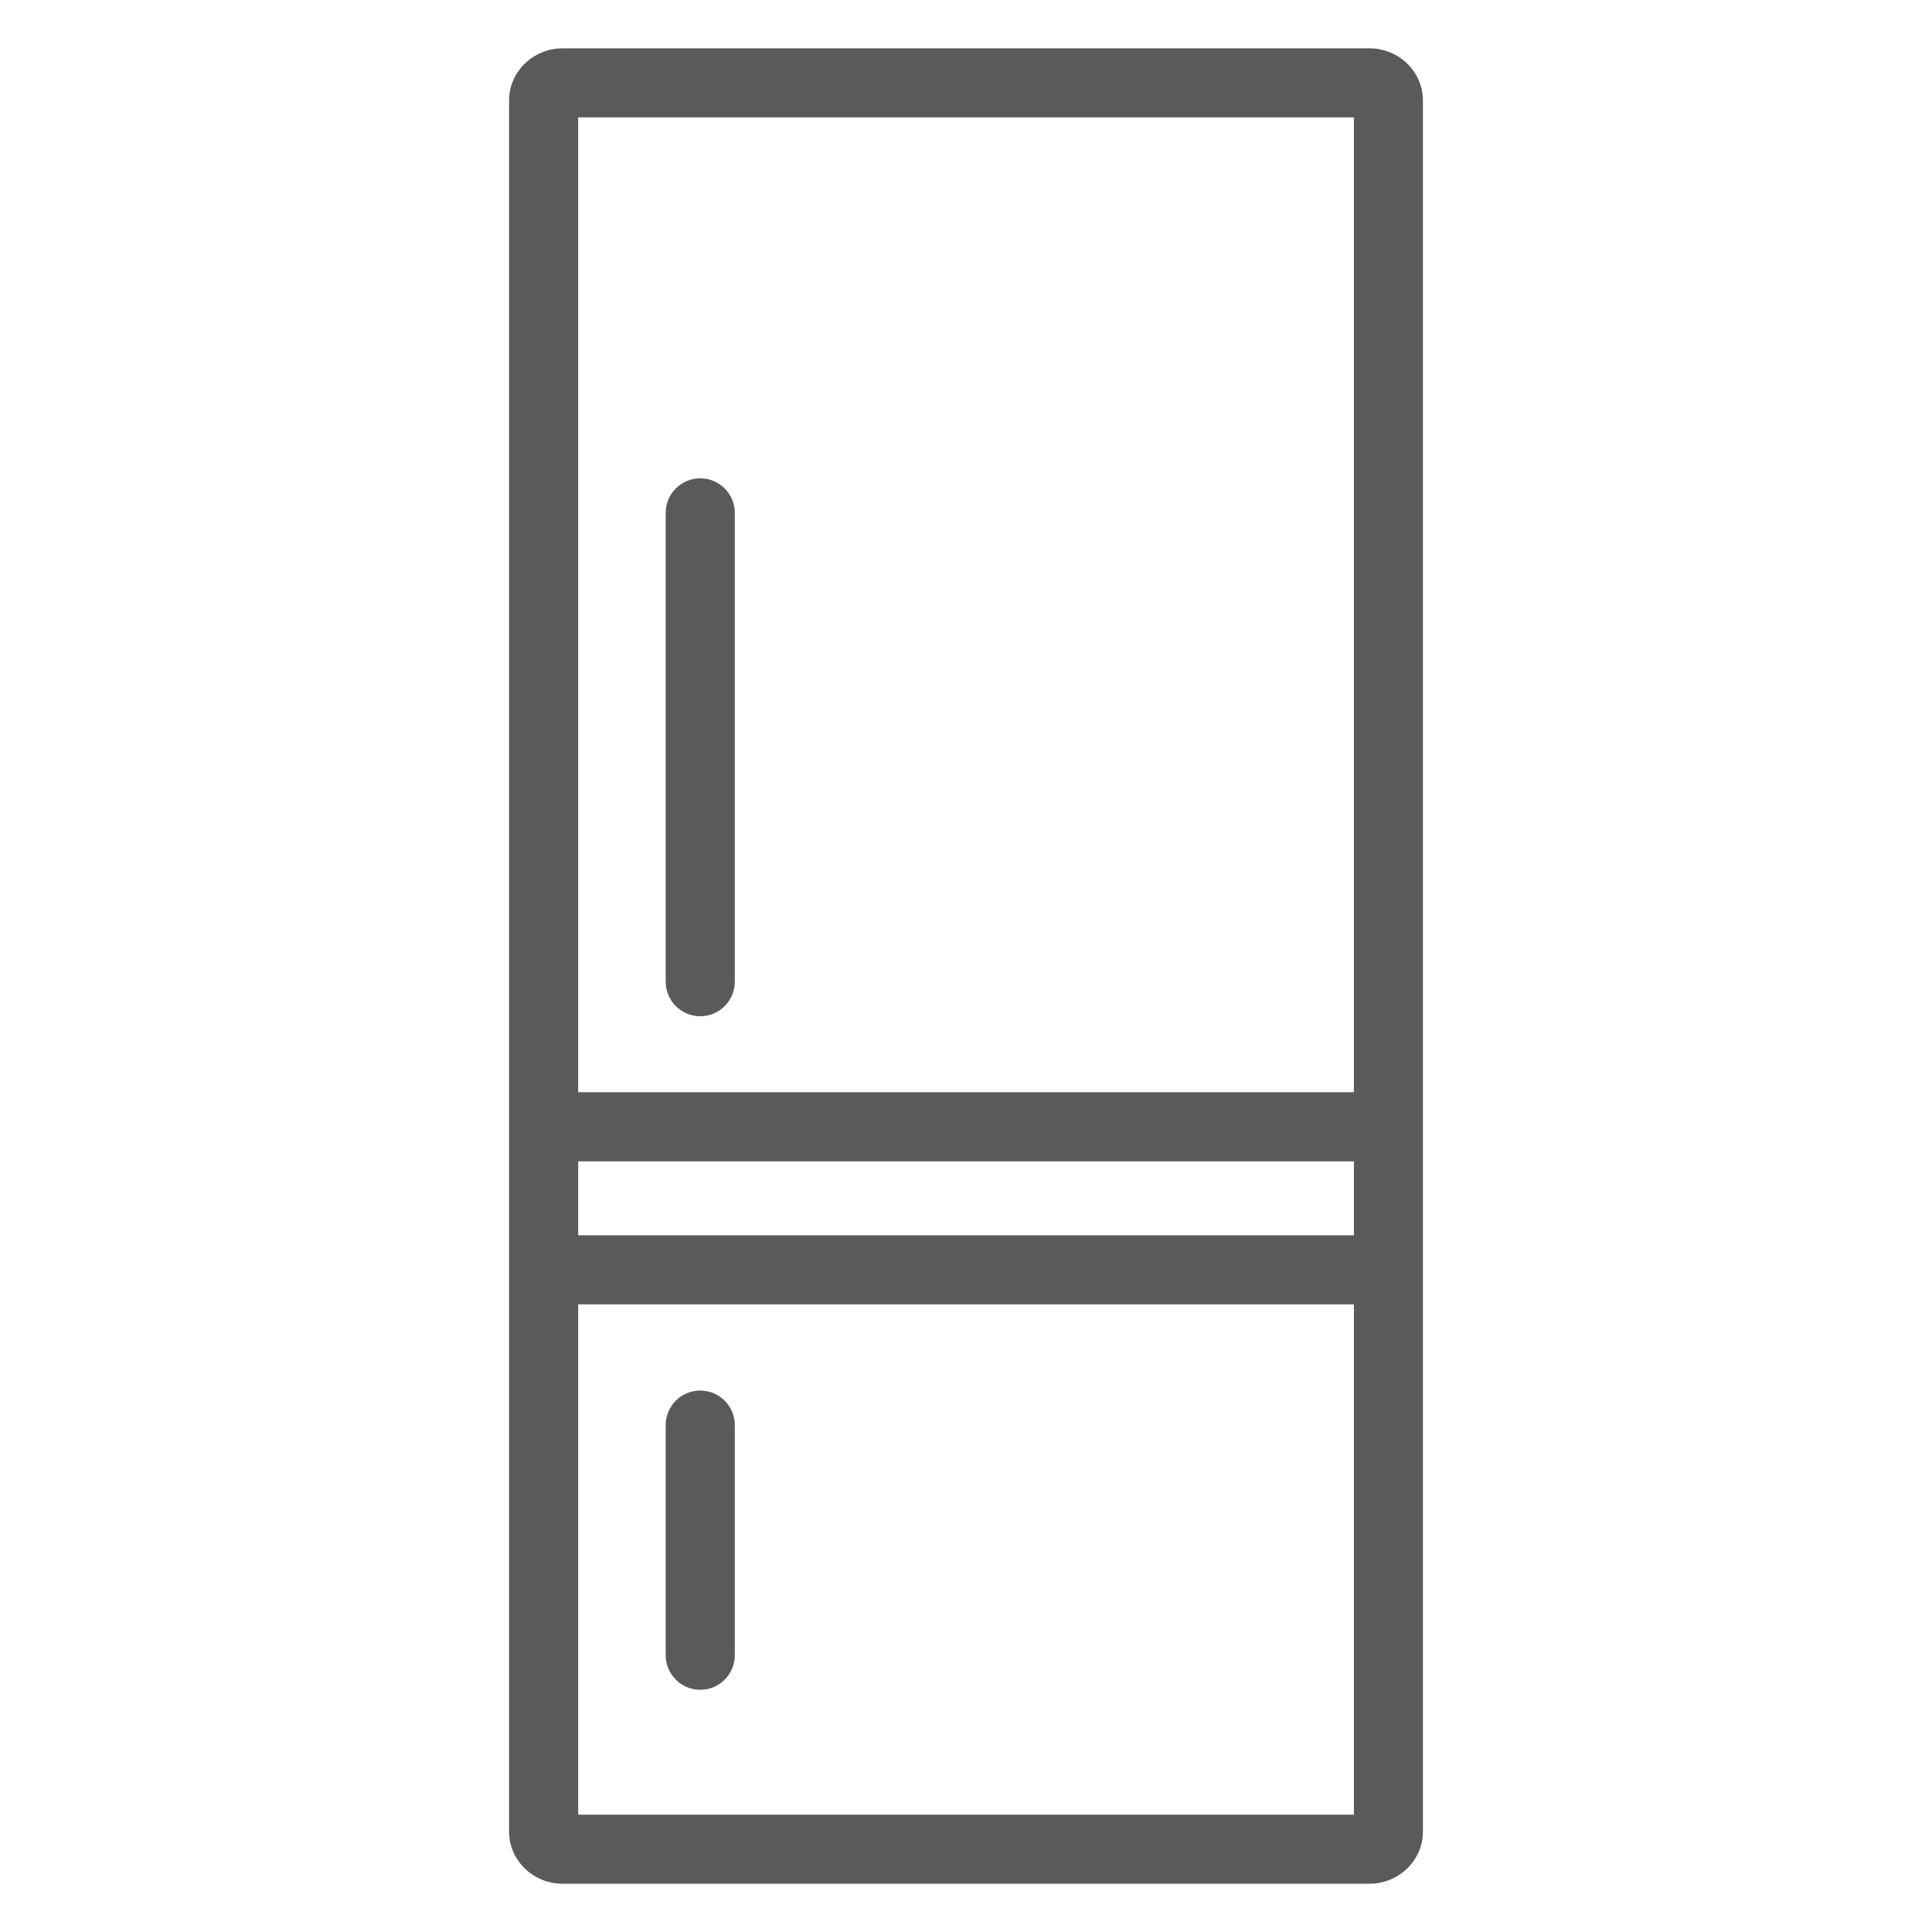
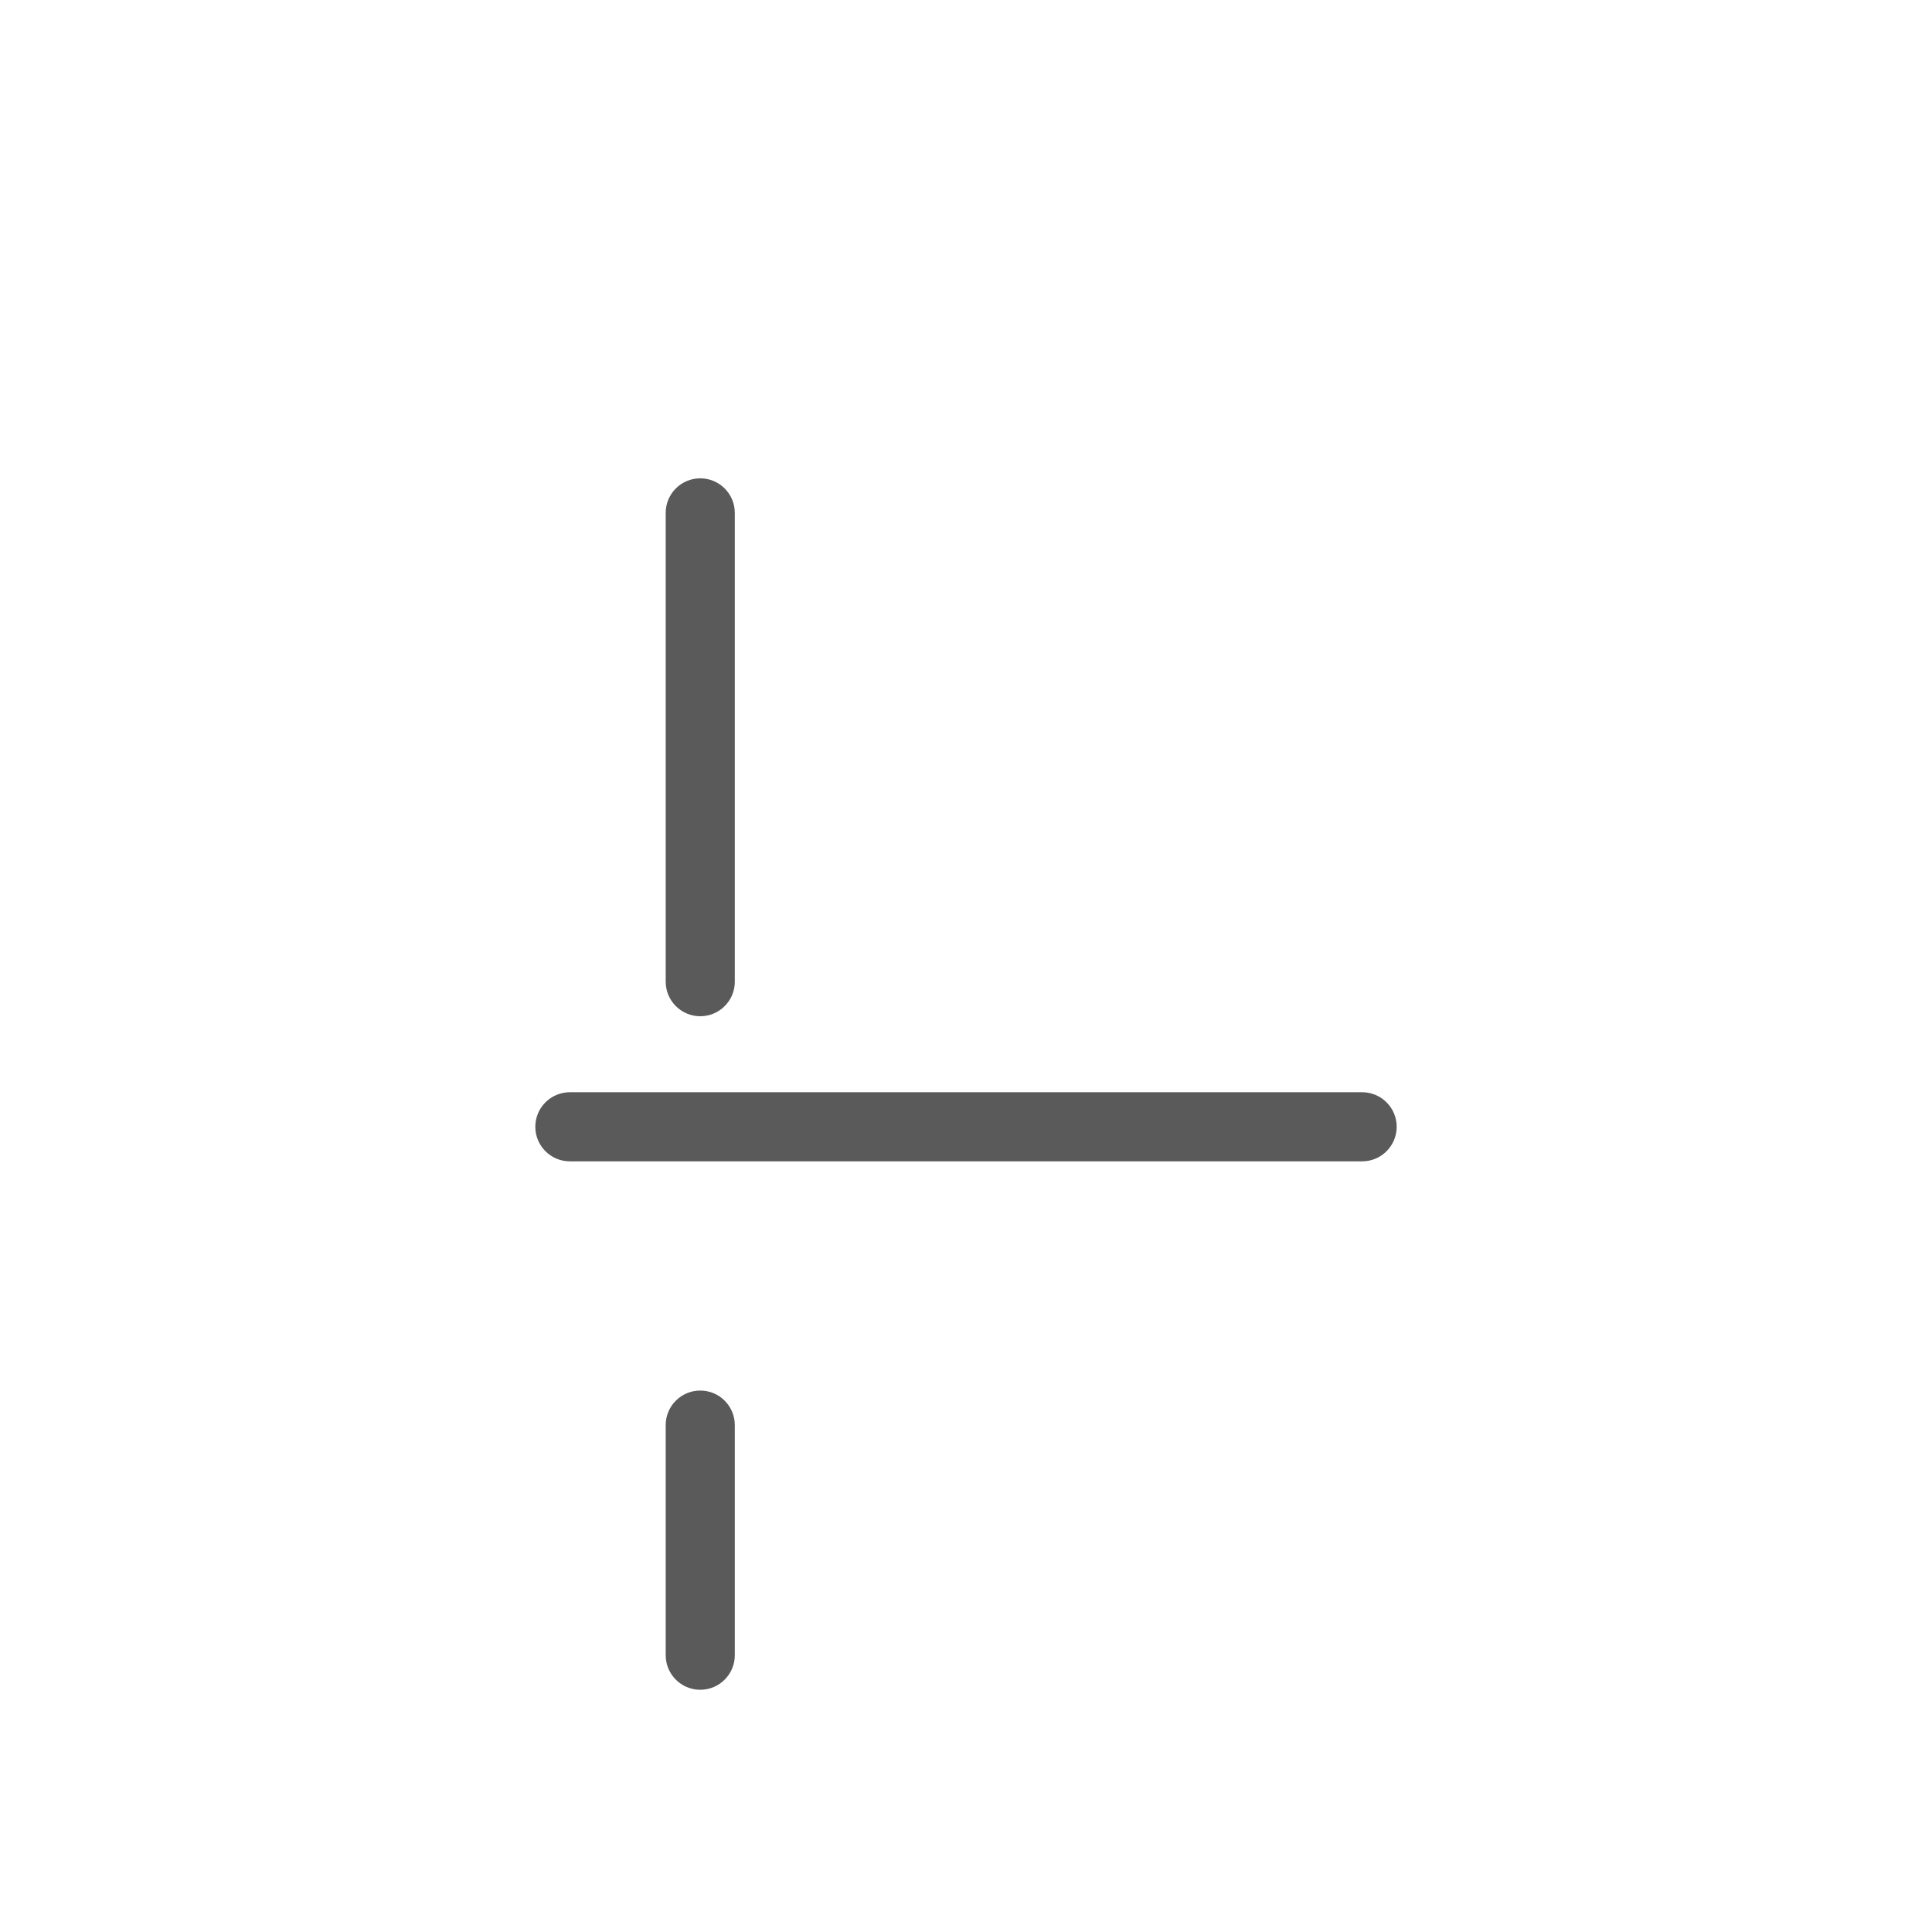
<svg xmlns="http://www.w3.org/2000/svg" version="1.1" x="0px" y="0px" viewBox="0 0 28.346 28.346" enable-background="new 0 0 28.346 28.346" xml:space="preserve">
  <g id="Layer_2">
</g>
  <g id="Layer_3">
    <g>
      <g>
-         <path fill="#5A5A5A" d="M20.09,27.638H8.256c-0.434,0-0.787-0.343-0.787-0.765V1.474c0-0.422,0.353-0.765,0.787-0.765H20.09     c0.434,0,0.787,0.343,0.787,0.765v25.399C20.877,27.295,20.524,27.638,20.09,27.638z M8.483,26.625h11.381V1.722H8.483V26.625z" />
-       </g>
+         </g>
      <g>
        <path fill="#5A5A5A" d="M19.985,17.039H8.361c-0.28,0-0.507-0.227-0.507-0.507c0-0.28,0.227-0.507,0.507-0.507h11.624     c0.28,0,0.507,0.227,0.507,0.507C20.492,16.812,20.265,17.039,19.985,17.039z" />
      </g>
      <g>
-         <path fill="#5A5A5A" d="M19.985,19.138H8.361c-0.28,0-0.507-0.227-0.507-0.507c0-0.28,0.227-0.507,0.507-0.507h11.624     c0.28,0,0.507,0.227,0.507,0.507C20.492,18.911,20.265,19.138,19.985,19.138z" />
-       </g>
+         </g>
      <g>
        <g>
          <path fill="#5A5A5A" d="M10.274,14.91c-0.28,0-0.507-0.227-0.507-0.507V7.525c0-0.28,0.227-0.507,0.507-0.507      c0.28,0,0.507,0.227,0.507,0.507v6.879C10.781,14.683,10.554,14.91,10.274,14.91z" />
        </g>
        <g>
          <path fill="#5A5A5A" d="M10.274,24.792c-0.28,0-0.507-0.227-0.507-0.507v-3.376c0-0.28,0.227-0.507,0.507-0.507      c0.28,0,0.507,0.227,0.507,0.507v3.376C10.781,24.565,10.554,24.792,10.274,24.792z" />
        </g>
      </g>
    </g>
  </g>
</svg>